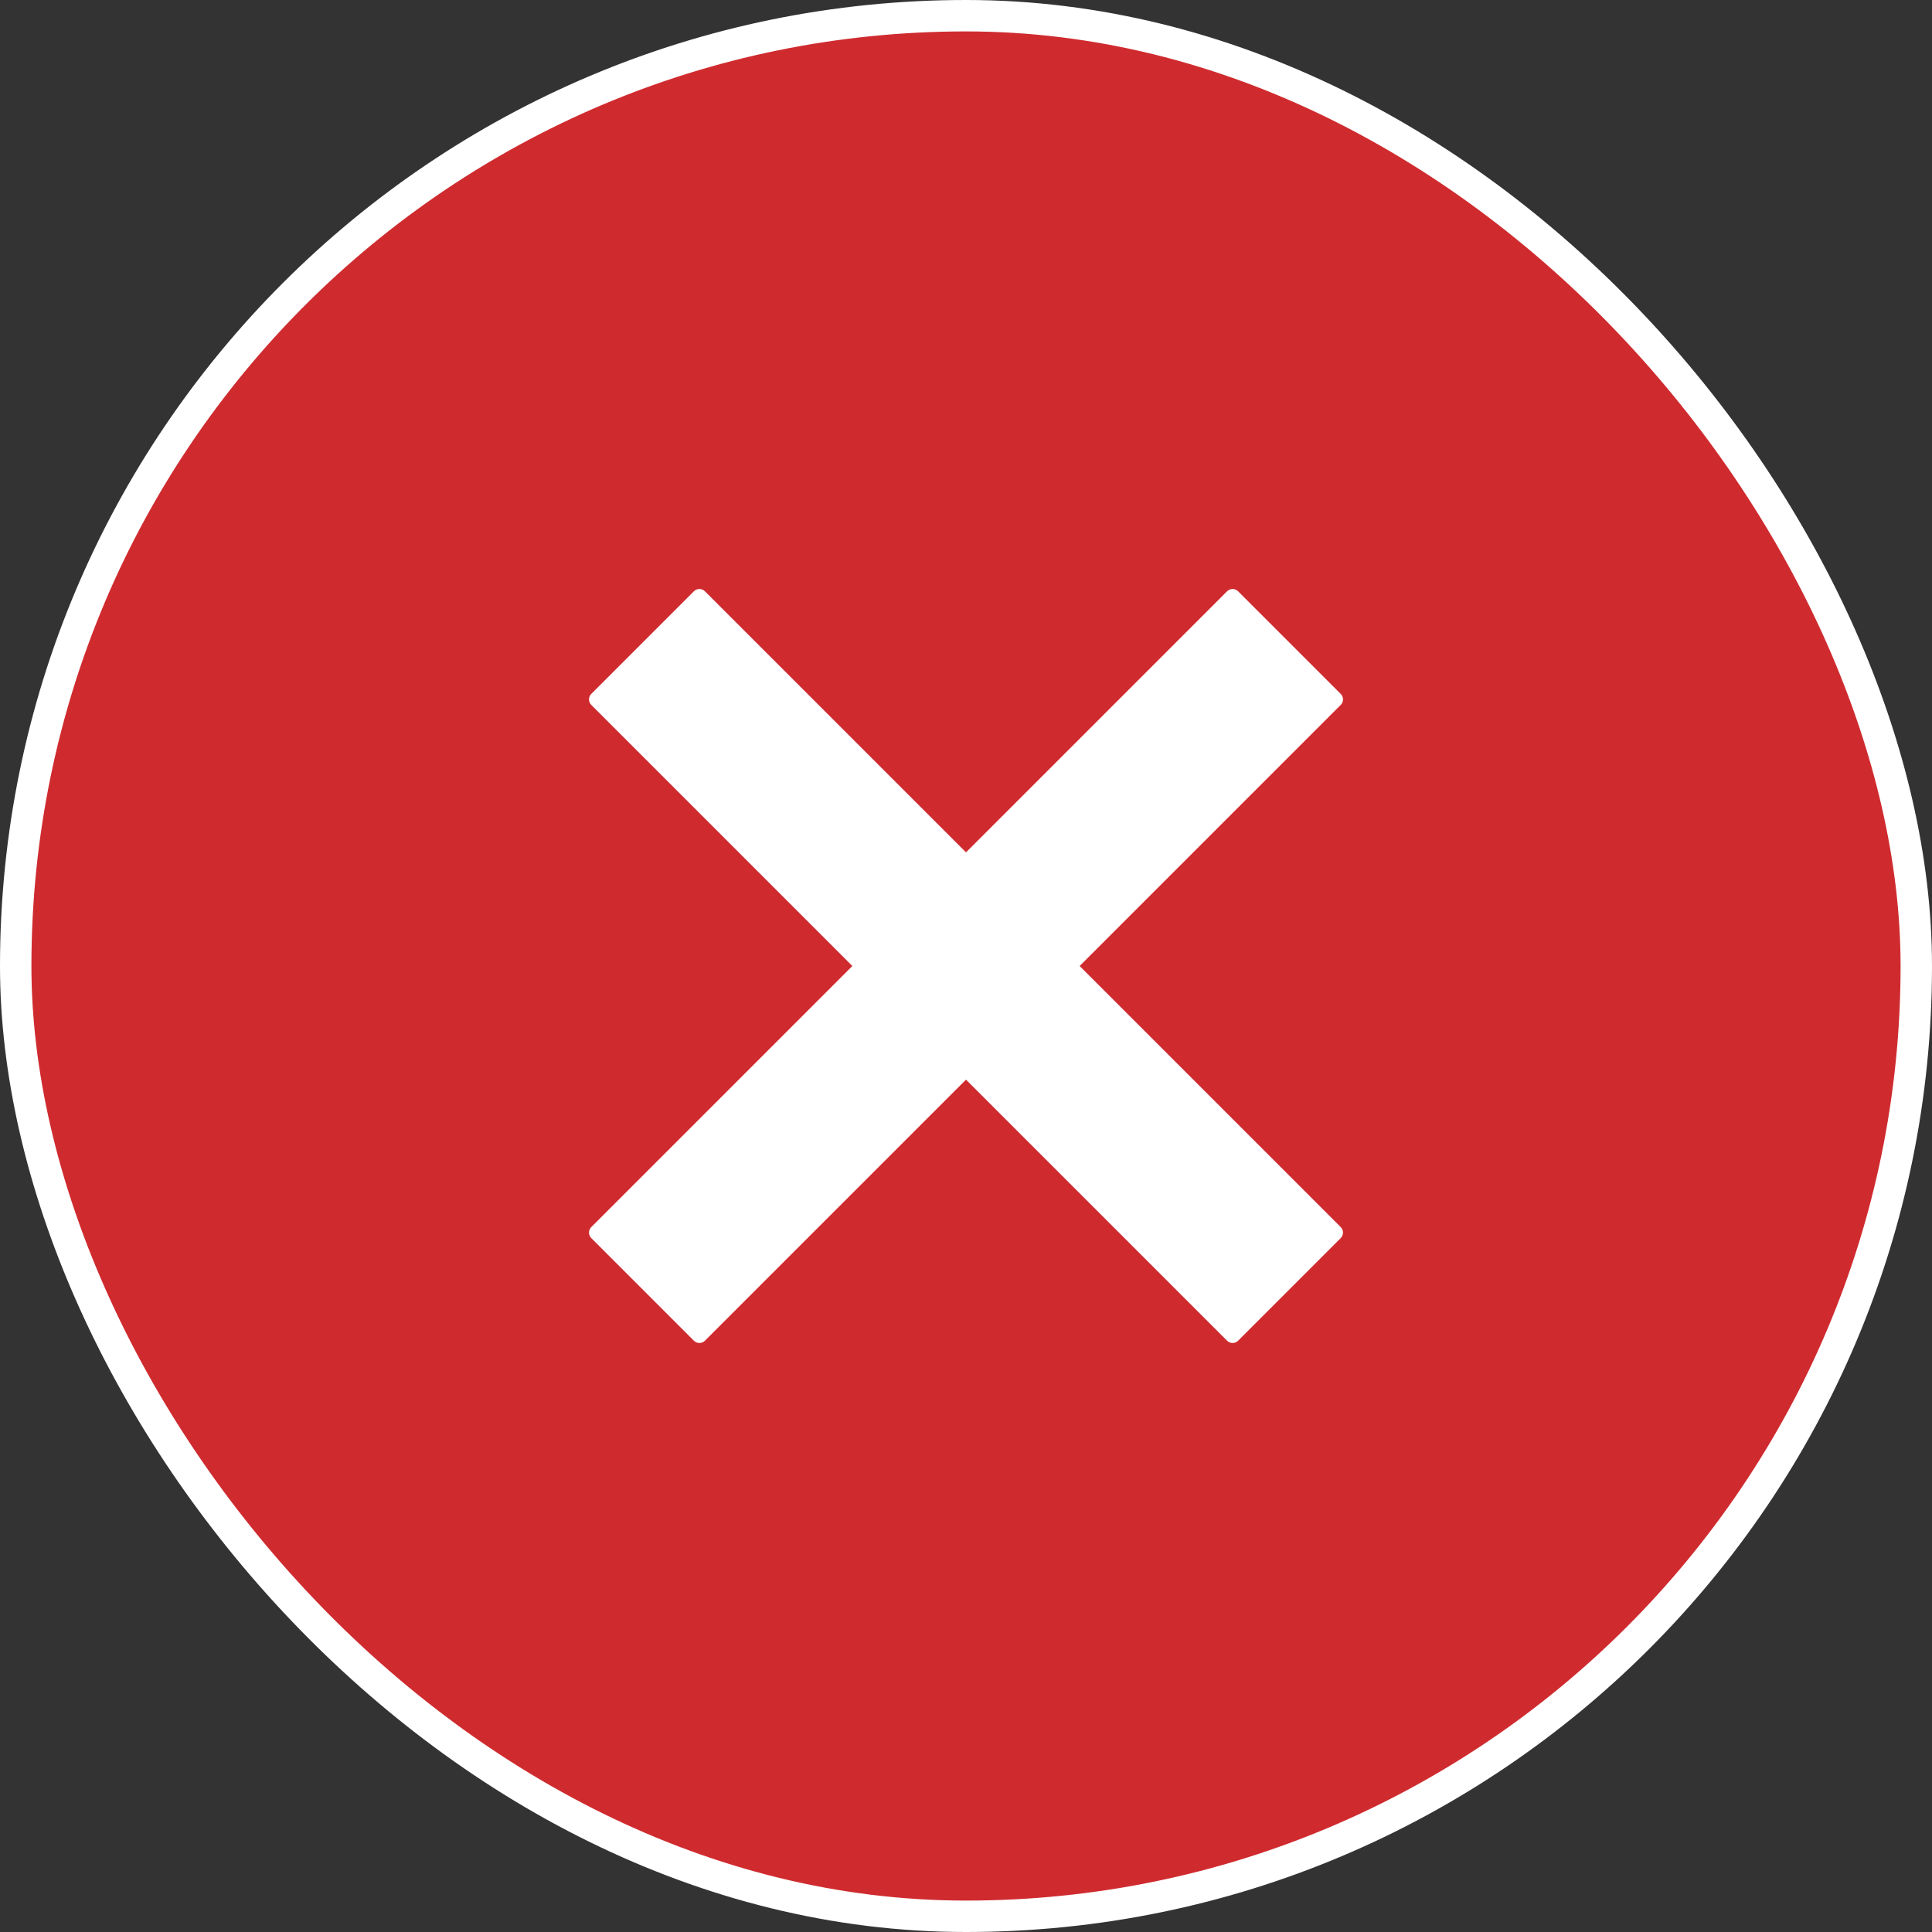
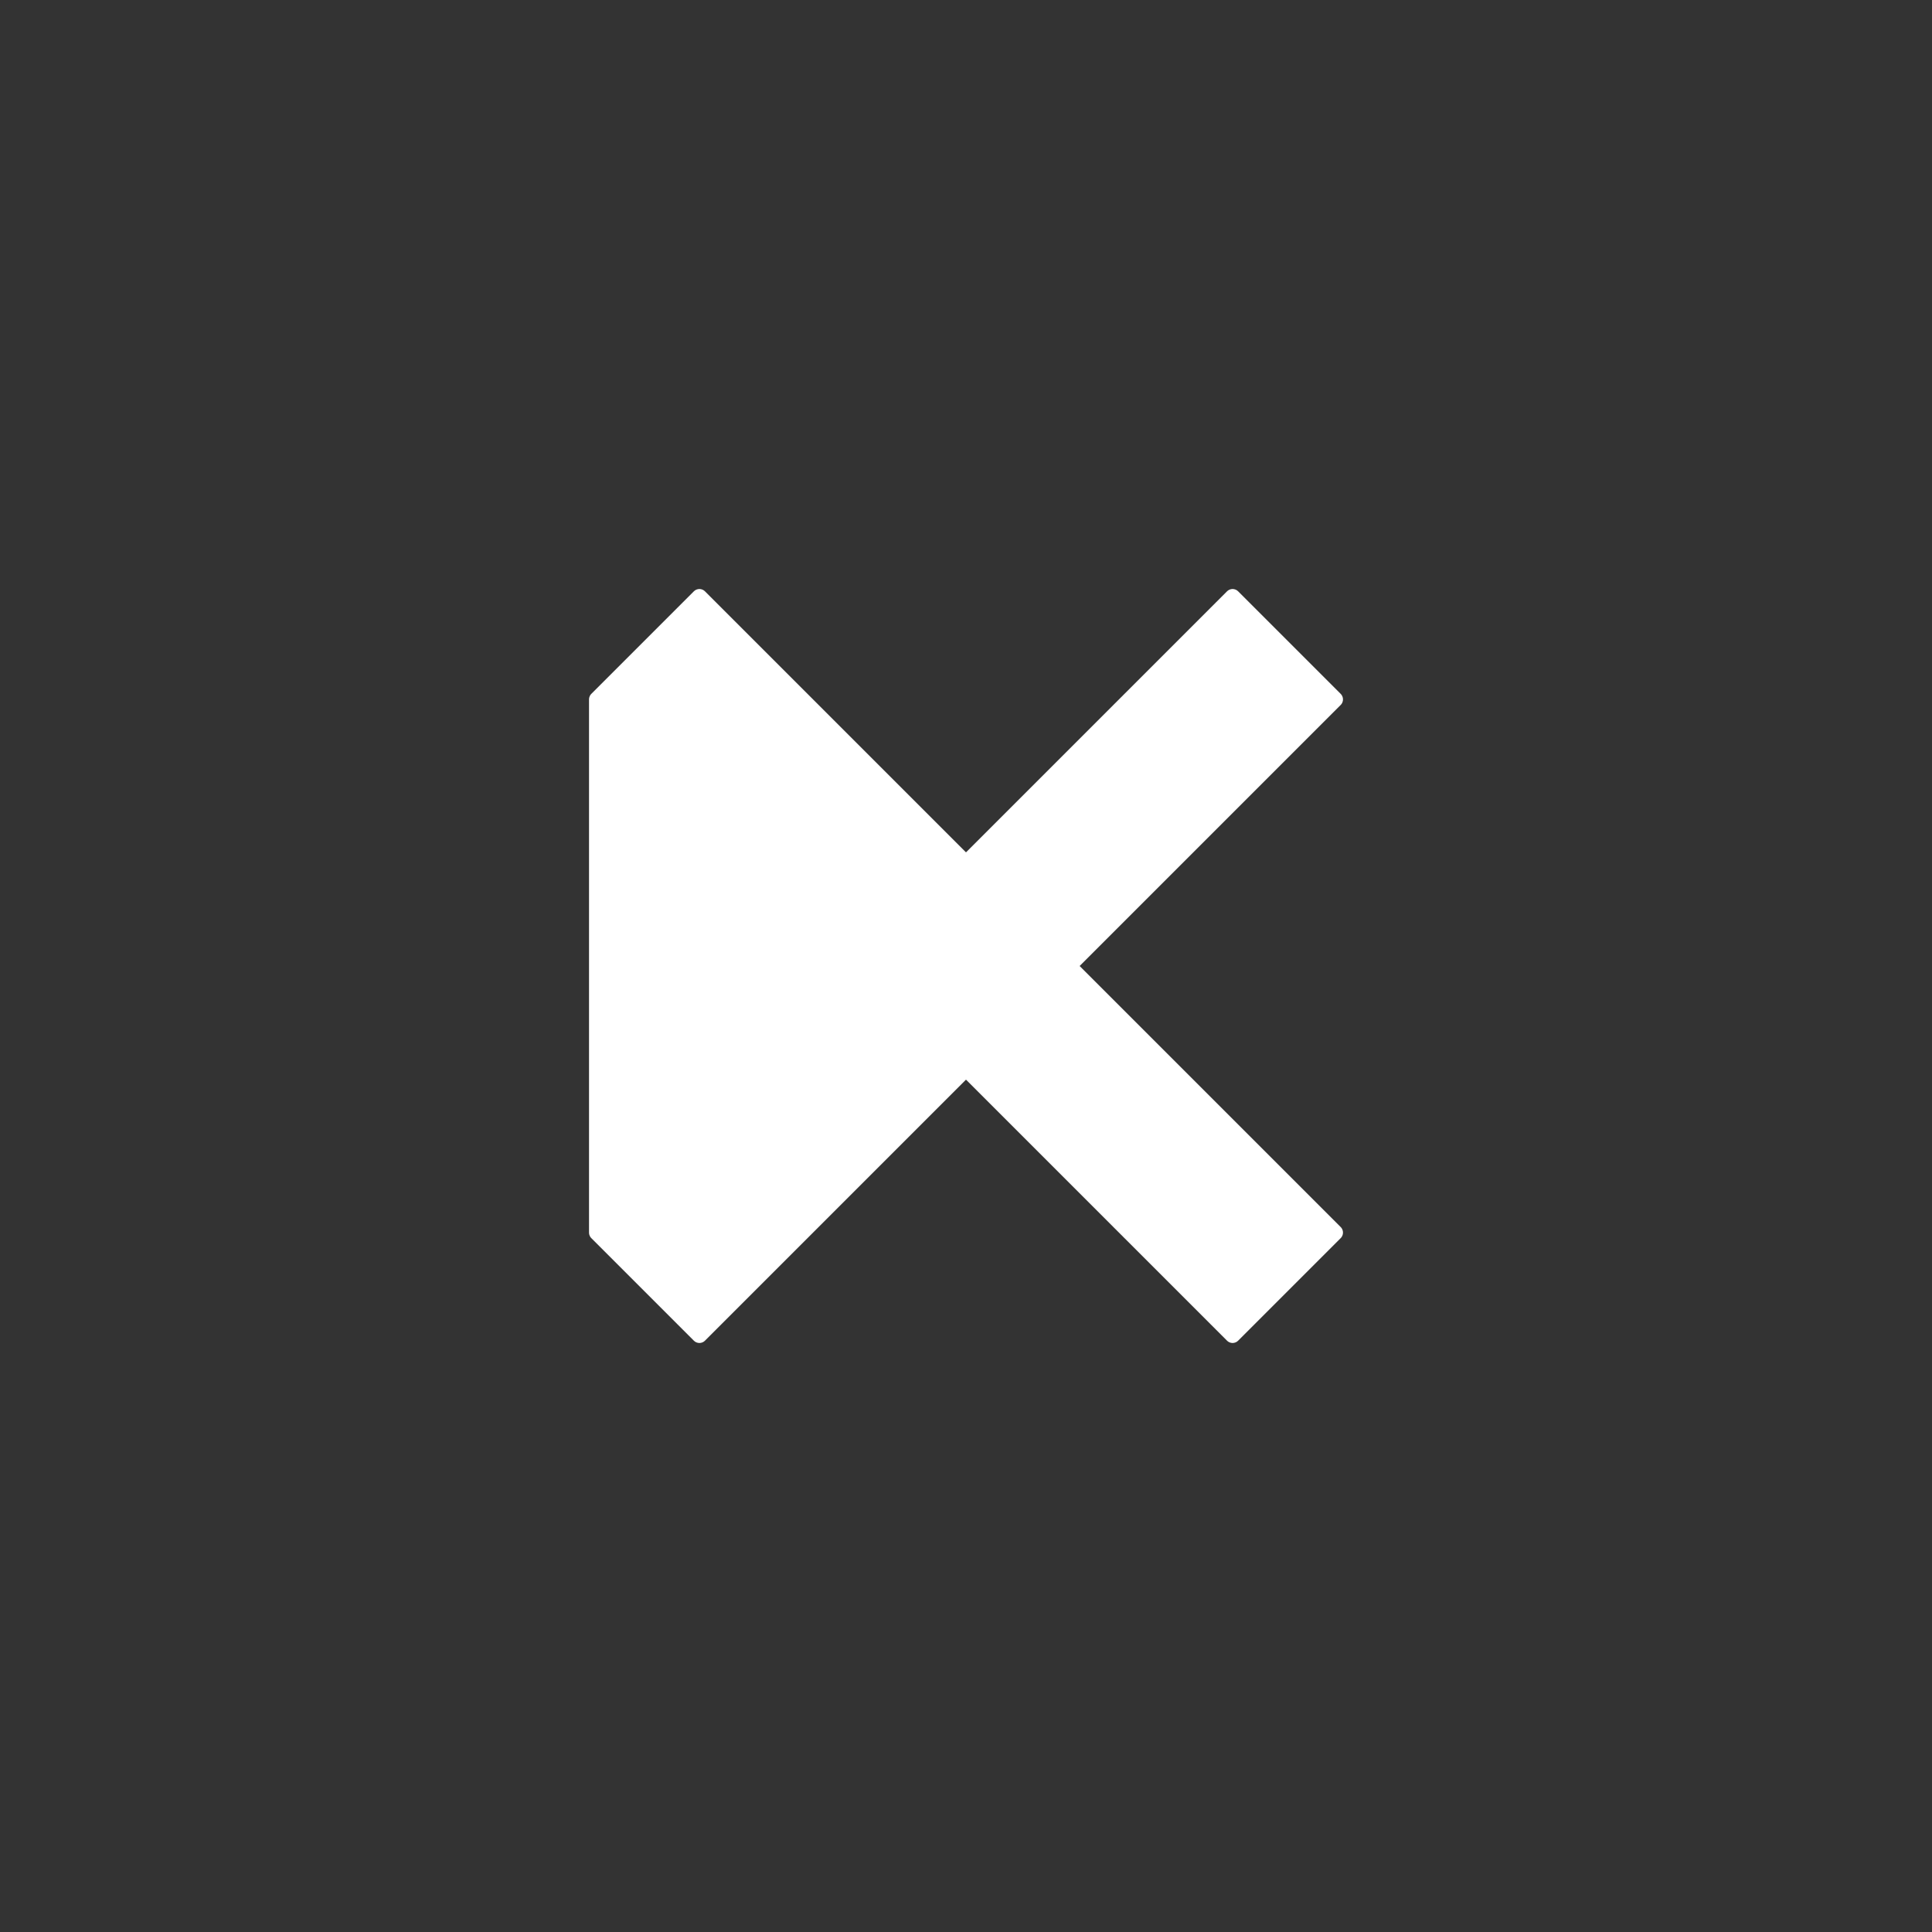
<svg xmlns="http://www.w3.org/2000/svg" width="246" height="246" viewBox="0 0 246 246" fill="none">
  <rect x="0" y="0" width="246" height="246" fill="#333333" stroke="none" />
-   <rect x="2" y="2" width="242" height="242" rx="121" fill="#CF2B2F" />
-   <rect x="2" y="2" width="242" height="242" rx="121" stroke="white" stroke-width="4" />
-   <path fill-rule="evenodd" clip-rule="evenodd" d="M76 89.056L89.056 76L123 109.944L156.944 76L170 89.056L136.056 123L170 156.944L156.944 170L123 136.056L89.056 170L76 156.944L109.944 123L76 89.056Z" fill="white" stroke="white" stroke-width="2" stroke-linecap="round" stroke-linejoin="round" />
+   <path fill-rule="evenodd" clip-rule="evenodd" d="M76 89.056L89.056 76L123 109.944L156.944 76L170 89.056L136.056 123L170 156.944L156.944 170L123 136.056L89.056 170L76 156.944L76 89.056Z" fill="white" stroke="white" stroke-width="2" stroke-linecap="round" stroke-linejoin="round" />
</svg>